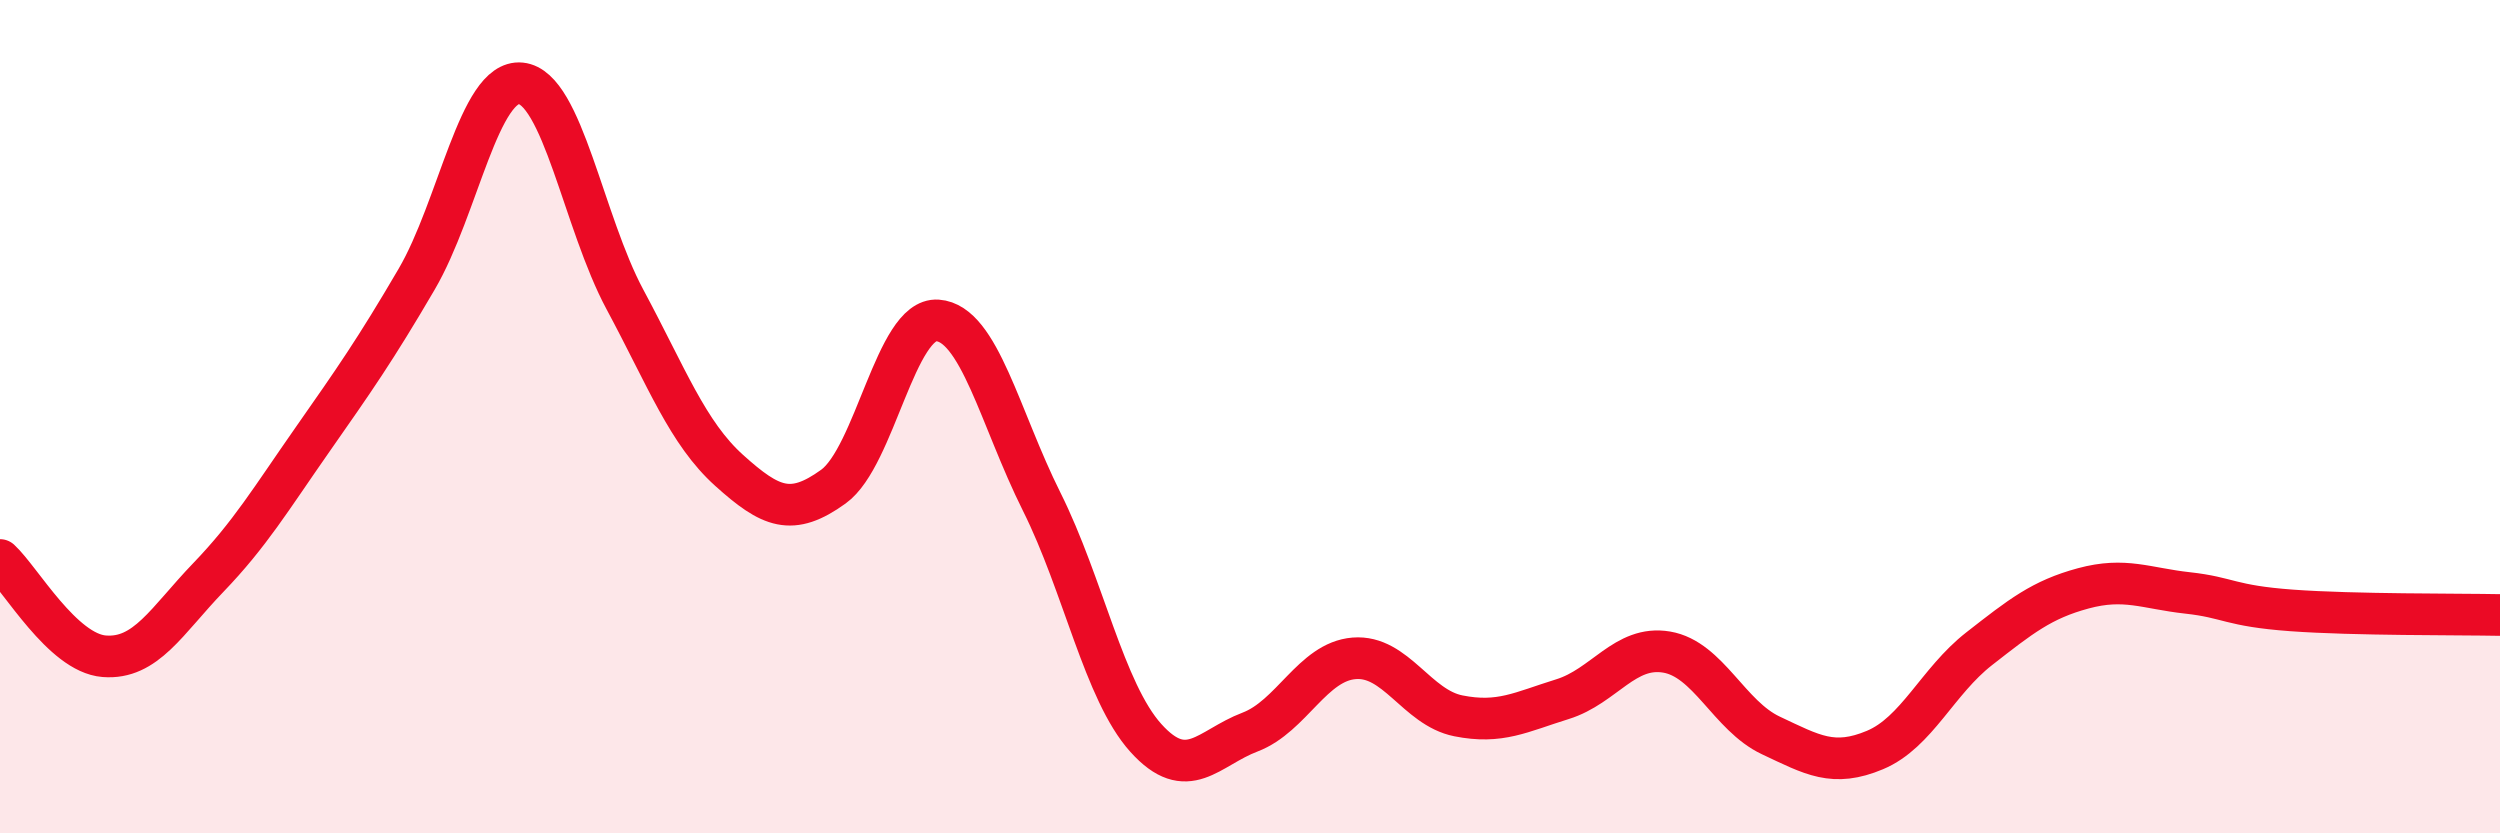
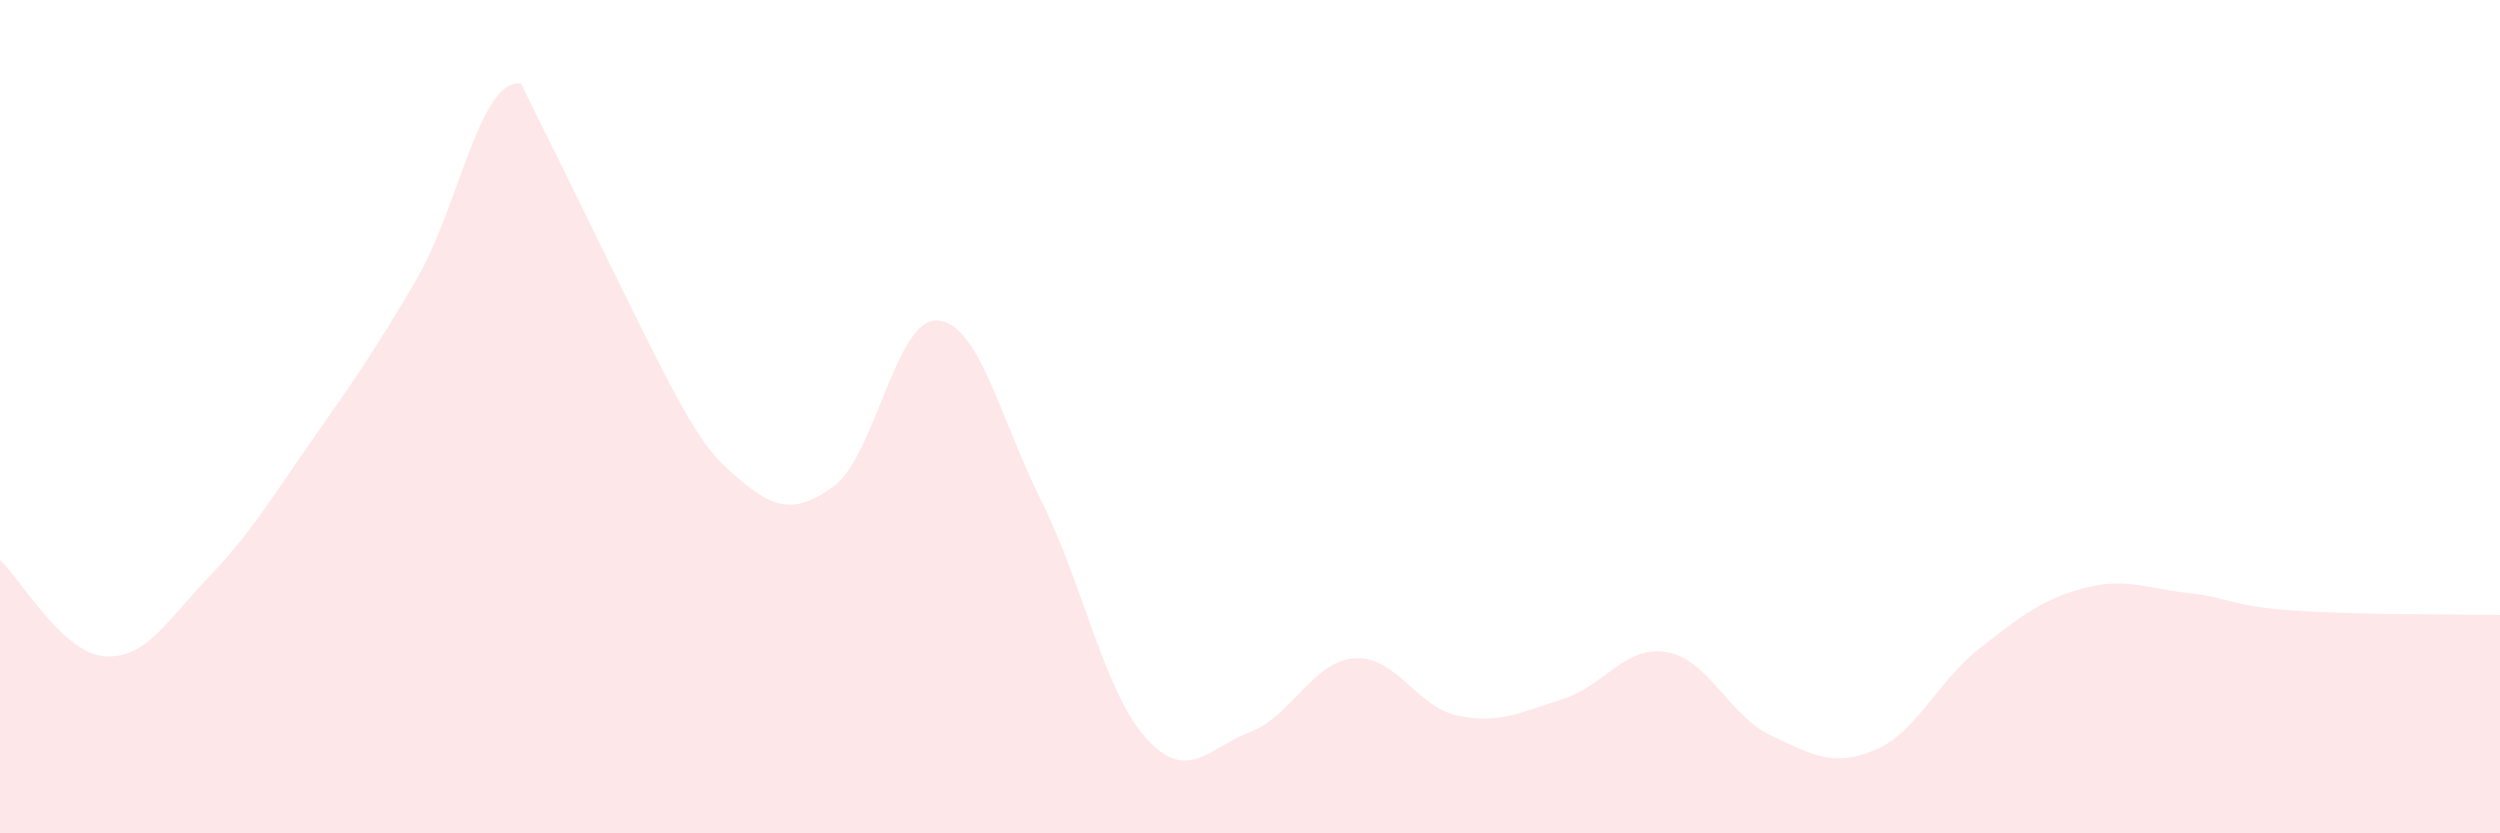
<svg xmlns="http://www.w3.org/2000/svg" width="60" height="20" viewBox="0 0 60 20">
-   <path d="M 0,13.44 C 0.5,13.9 1.5,15.67 2.5,15.75 C 3.5,15.83 4,14.9 5,13.86 C 6,12.82 6.5,11.98 7.5,10.55 C 8.5,9.12 9,8.41 10,6.7 C 11,4.99 11.5,1.9 12.5,2 C 13.5,2.1 14,5.33 15,7.19 C 16,9.05 16.5,10.39 17.5,11.29 C 18.5,12.19 19,12.4 20,11.68 C 21,10.96 21.5,7.62 22.5,7.69 C 23.5,7.76 24,10.04 25,12.04 C 26,14.04 26.5,16.6 27.5,17.71 C 28.5,18.82 29,17.95 30,17.57 C 31,17.19 31.5,15.88 32.5,15.8 C 33.5,15.72 34,16.98 35,17.18 C 36,17.38 36.5,17.09 37.5,16.78 C 38.5,16.47 39,15.48 40,15.65 C 41,15.82 41.5,17.18 42.5,17.65 C 43.5,18.12 44,18.42 45,18 C 46,17.58 46.5,16.35 47.5,15.57 C 48.5,14.79 49,14.39 50,14.12 C 51,13.85 51.5,14.12 52.5,14.23 C 53.5,14.34 53.5,14.54 55,14.65 C 56.5,14.76 59,14.74 60,14.76L60 20L0 20Z" fill="#EB0A25" opacity="0.1" stroke-linecap="round" stroke-linejoin="round" />
-   <path d="M 0,13.44 C 0.5,13.9 1.5,15.67 2.5,15.75 C 3.5,15.83 4,14.9 5,13.86 C 6,12.82 6.5,11.98 7.5,10.55 C 8.5,9.12 9,8.41 10,6.7 C 11,4.99 11.5,1.9 12.5,2 C 13.5,2.1 14,5.33 15,7.19 C 16,9.05 16.5,10.39 17.5,11.29 C 18.5,12.19 19,12.4 20,11.68 C 21,10.96 21.5,7.62 22.5,7.69 C 23.5,7.76 24,10.04 25,12.04 C 26,14.04 26.5,16.6 27.5,17.71 C 28.5,18.82 29,17.95 30,17.57 C 31,17.19 31.5,15.88 32.5,15.8 C 33.5,15.72 34,16.98 35,17.18 C 36,17.38 36.5,17.09 37.5,16.78 C 38.5,16.47 39,15.48 40,15.65 C 41,15.82 41.5,17.18 42.5,17.65 C 43.5,18.12 44,18.42 45,18 C 46,17.58 46.5,16.35 47.5,15.57 C 48.5,14.79 49,14.39 50,14.12 C 51,13.85 51.5,14.12 52.5,14.23 C 53.5,14.34 53.5,14.54 55,14.65 C 56.5,14.76 59,14.74 60,14.76" stroke="#EB0A25" stroke-width="1" fill="none" stroke-linecap="round" stroke-linejoin="round" />
+   <path d="M 0,13.44 C 0.5,13.9 1.5,15.67 2.5,15.75 C 3.5,15.83 4,14.9 5,13.86 C 6,12.82 6.5,11.98 7.5,10.55 C 8.5,9.12 9,8.41 10,6.7 C 11,4.99 11.5,1.9 12.5,2 C 16,9.05 16.5,10.39 17.5,11.29 C 18.5,12.19 19,12.4 20,11.68 C 21,10.96 21.5,7.62 22.5,7.69 C 23.5,7.76 24,10.04 25,12.04 C 26,14.04 26.5,16.6 27.5,17.71 C 28.5,18.82 29,17.95 30,17.57 C 31,17.19 31.5,15.88 32.5,15.8 C 33.5,15.72 34,16.98 35,17.18 C 36,17.38 36.5,17.09 37.5,16.78 C 38.5,16.47 39,15.48 40,15.65 C 41,15.82 41.5,17.18 42.5,17.65 C 43.5,18.12 44,18.42 45,18 C 46,17.58 46.5,16.35 47.5,15.57 C 48.5,14.79 49,14.39 50,14.12 C 51,13.85 51.5,14.12 52.5,14.23 C 53.5,14.34 53.5,14.54 55,14.65 C 56.5,14.76 59,14.74 60,14.76L60 20L0 20Z" fill="#EB0A25" opacity="0.1" stroke-linecap="round" stroke-linejoin="round" />
</svg>